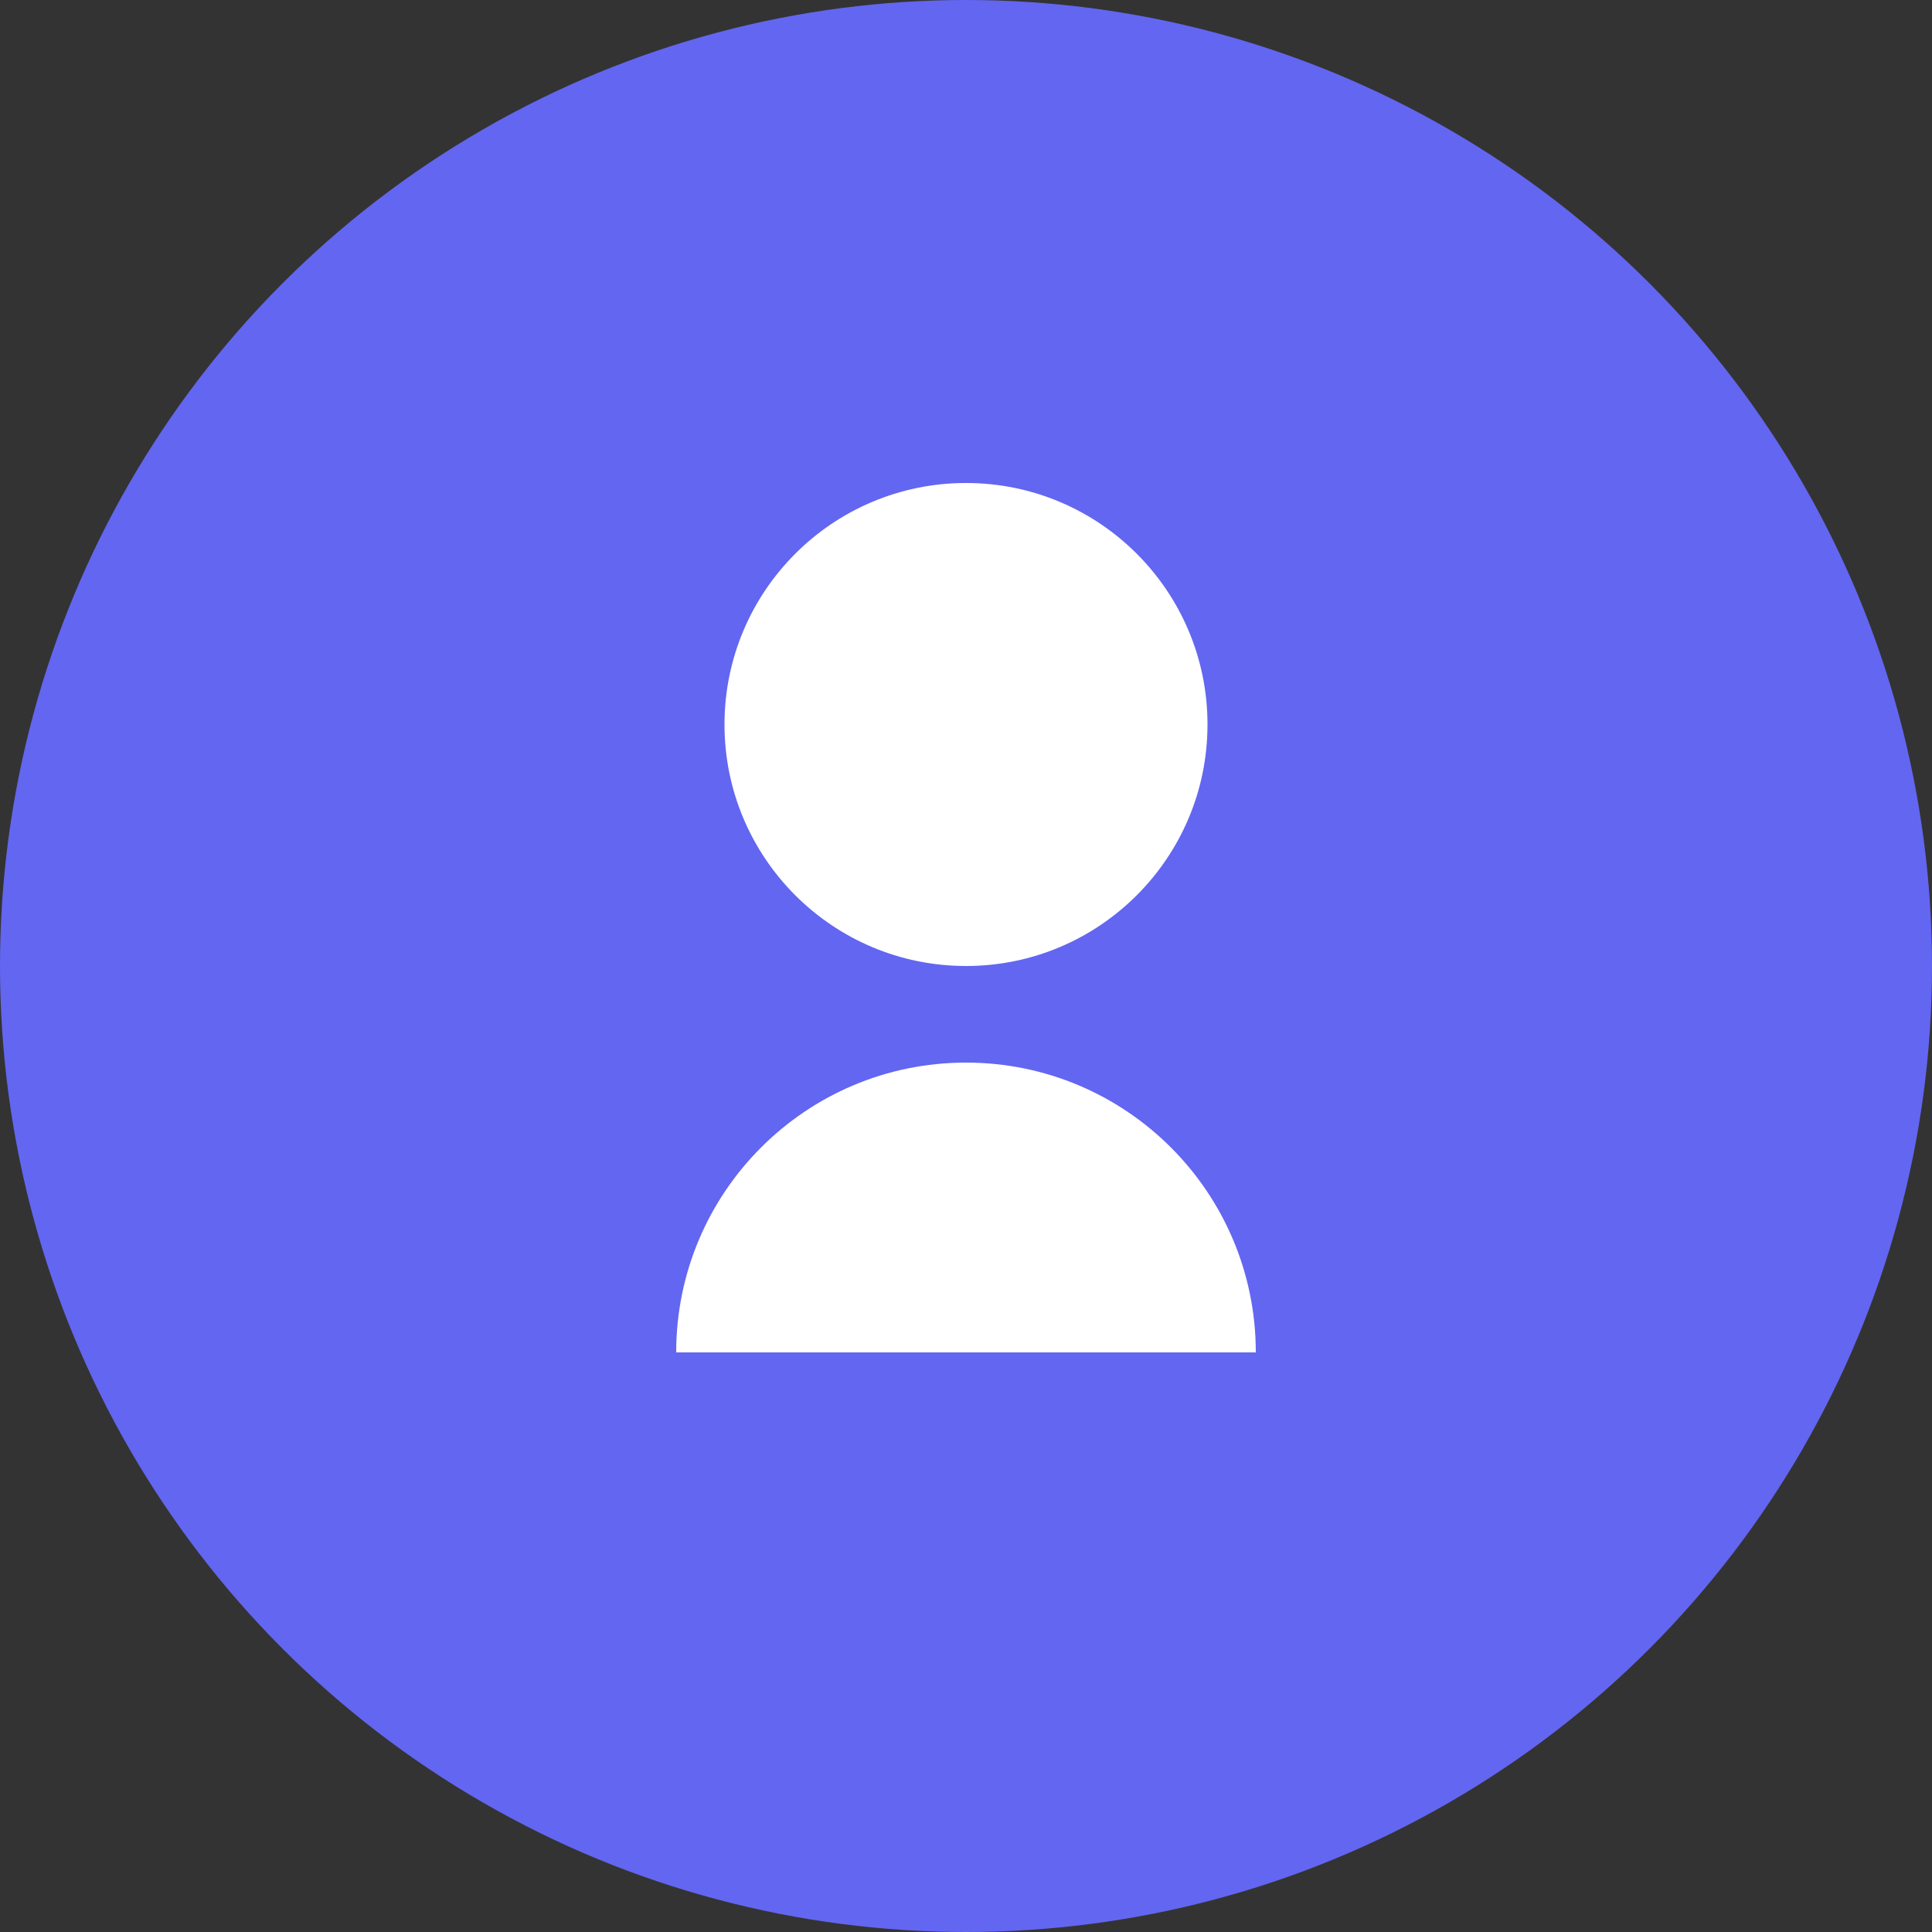
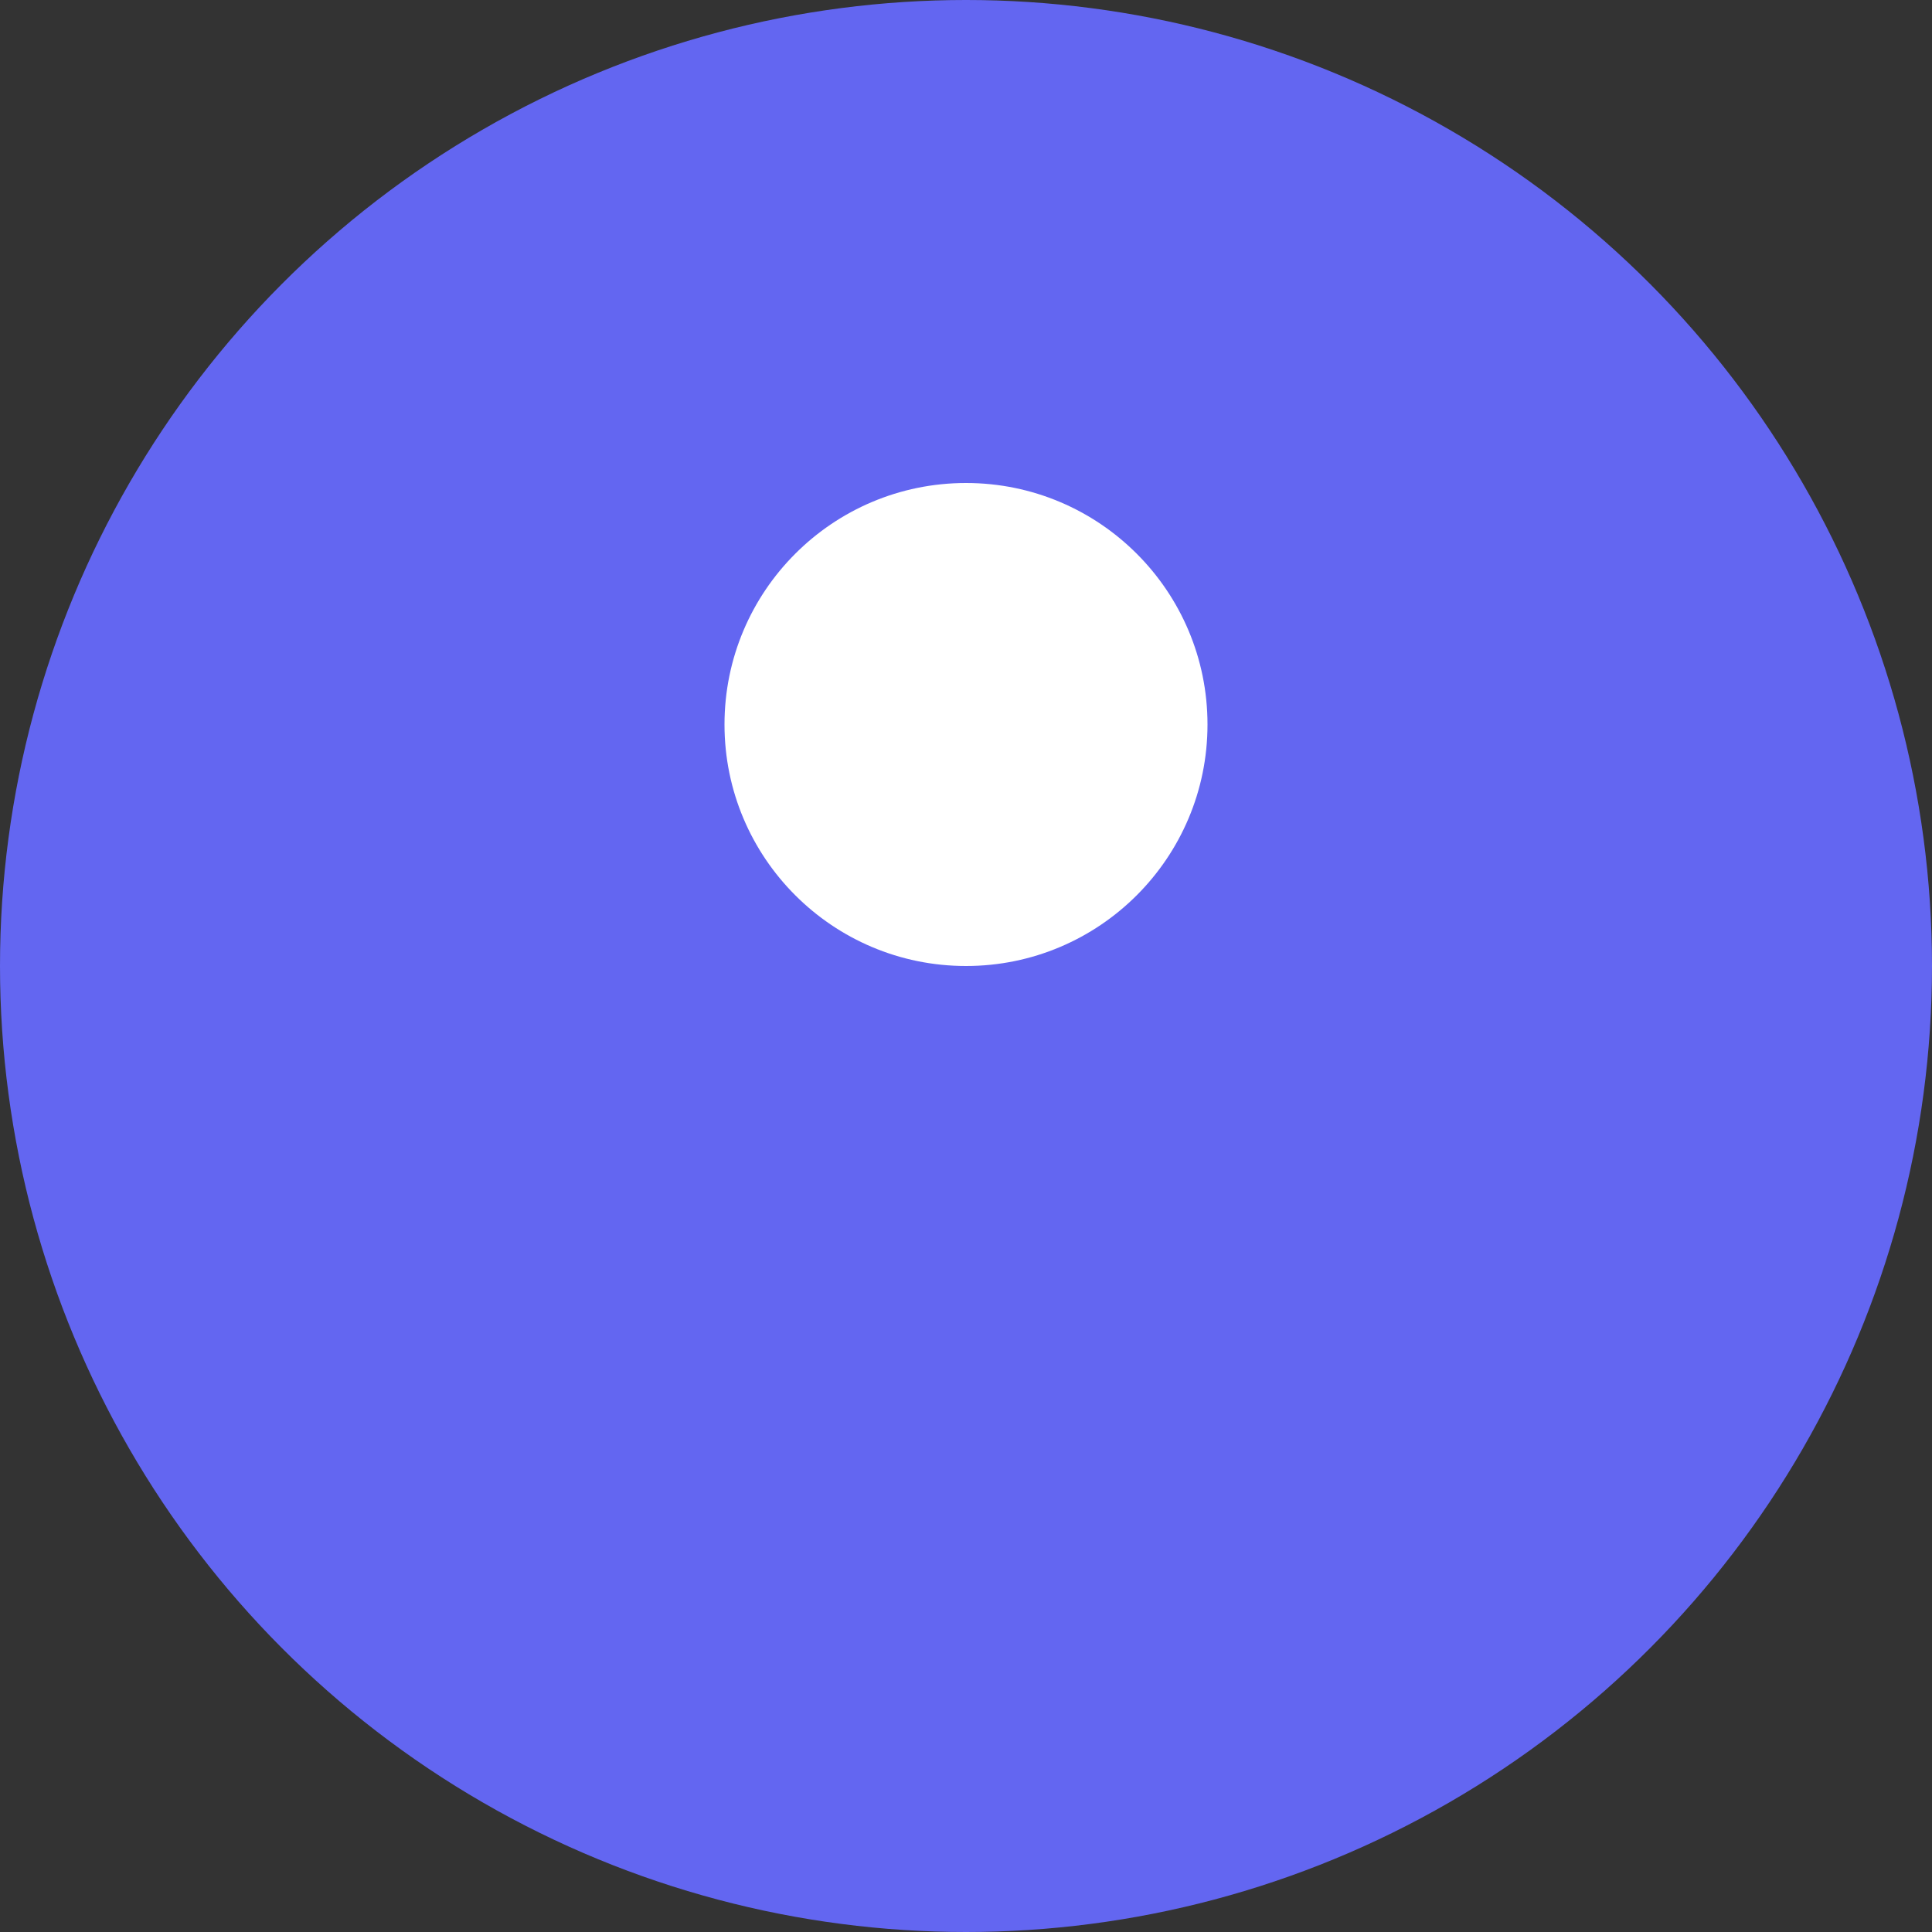
<svg xmlns="http://www.w3.org/2000/svg" width="40" height="40" viewBox="0 0 40 40" fill="none">
  <rect x="0" y="0" width="40" height="40" fill="#333333" stroke="none" />
  <circle cx="20" cy="20" r="20" fill="#6366F1" />
  <path d="M20 10C22.761 10 25 12.239 25 15C25 17.761 22.761 20 20 20C17.239 20 15 17.761 15 15C15 12.239 17.239 10 20 10Z" fill="white" />
-   <path d="M20 22C16.686 22 14 24.686 14 28H26C26 24.686 23.314 22 20 22Z" fill="white" />
</svg>